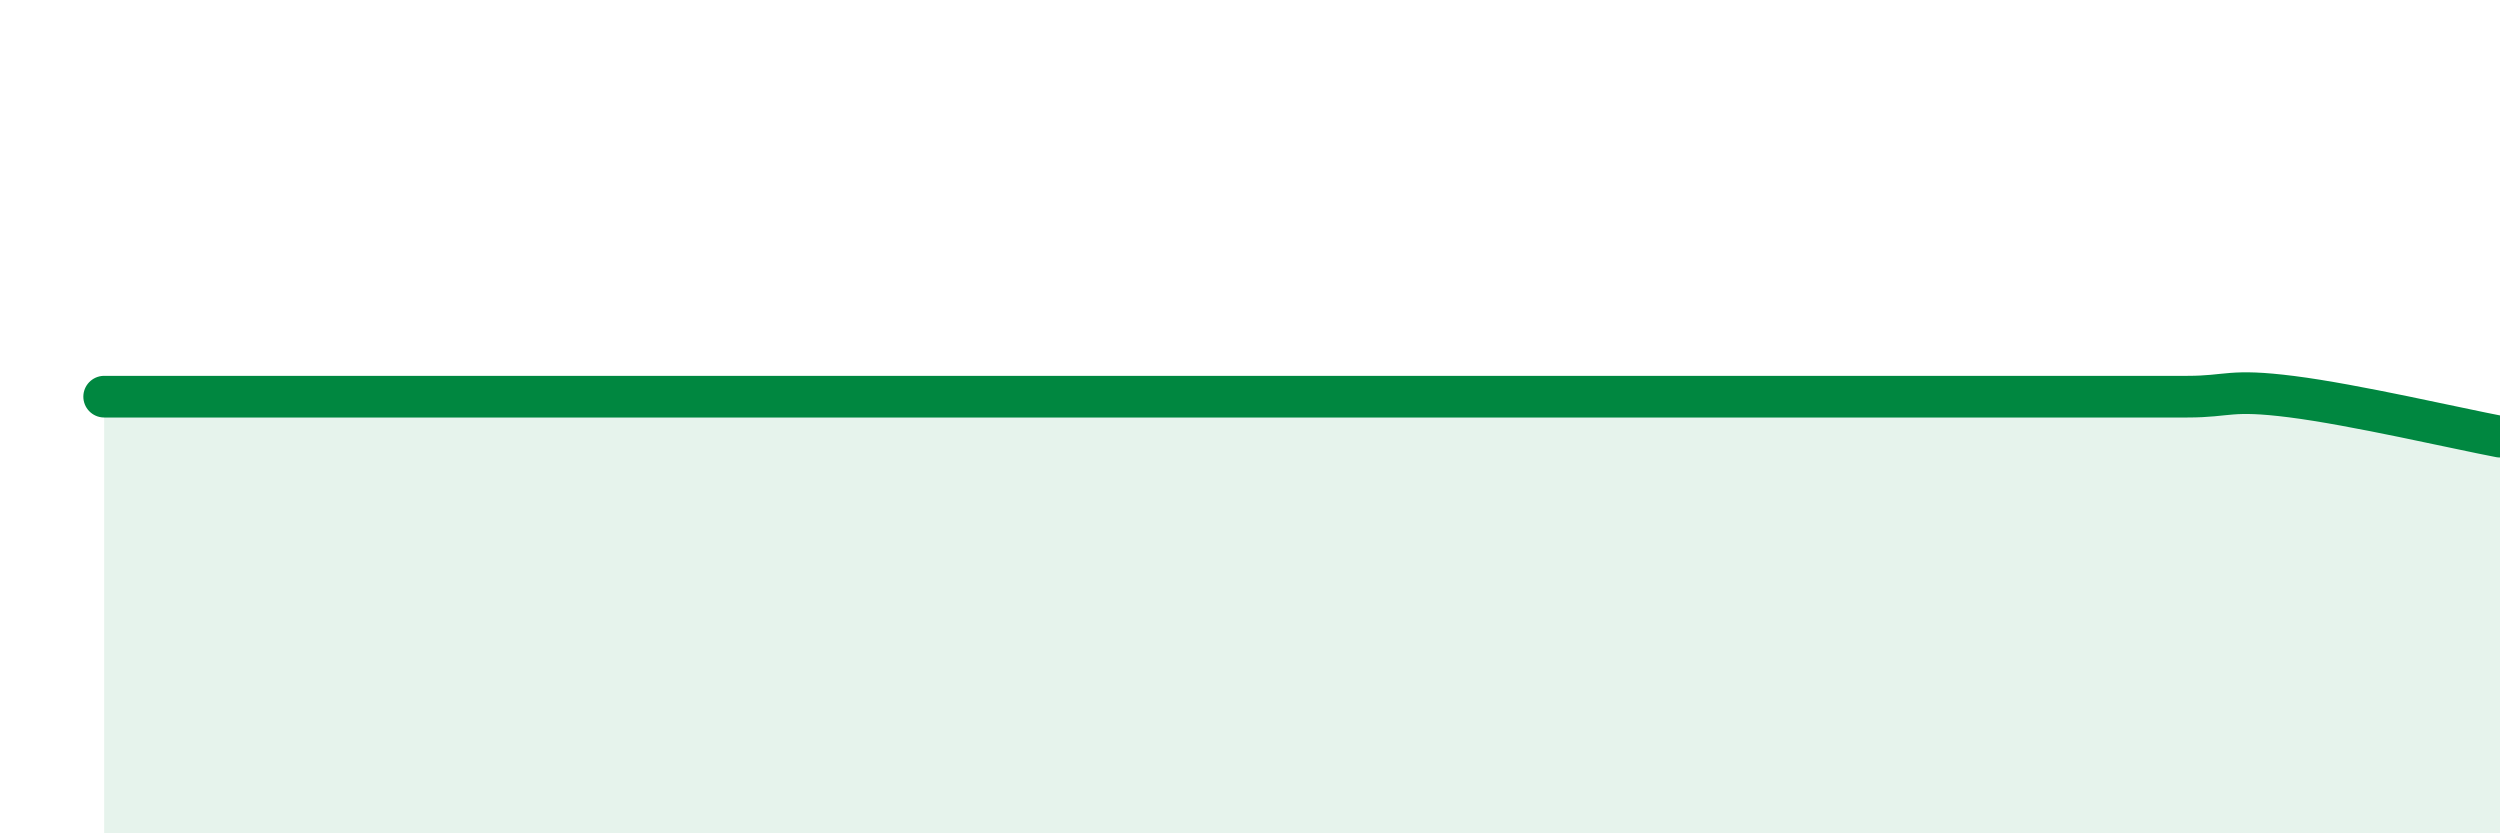
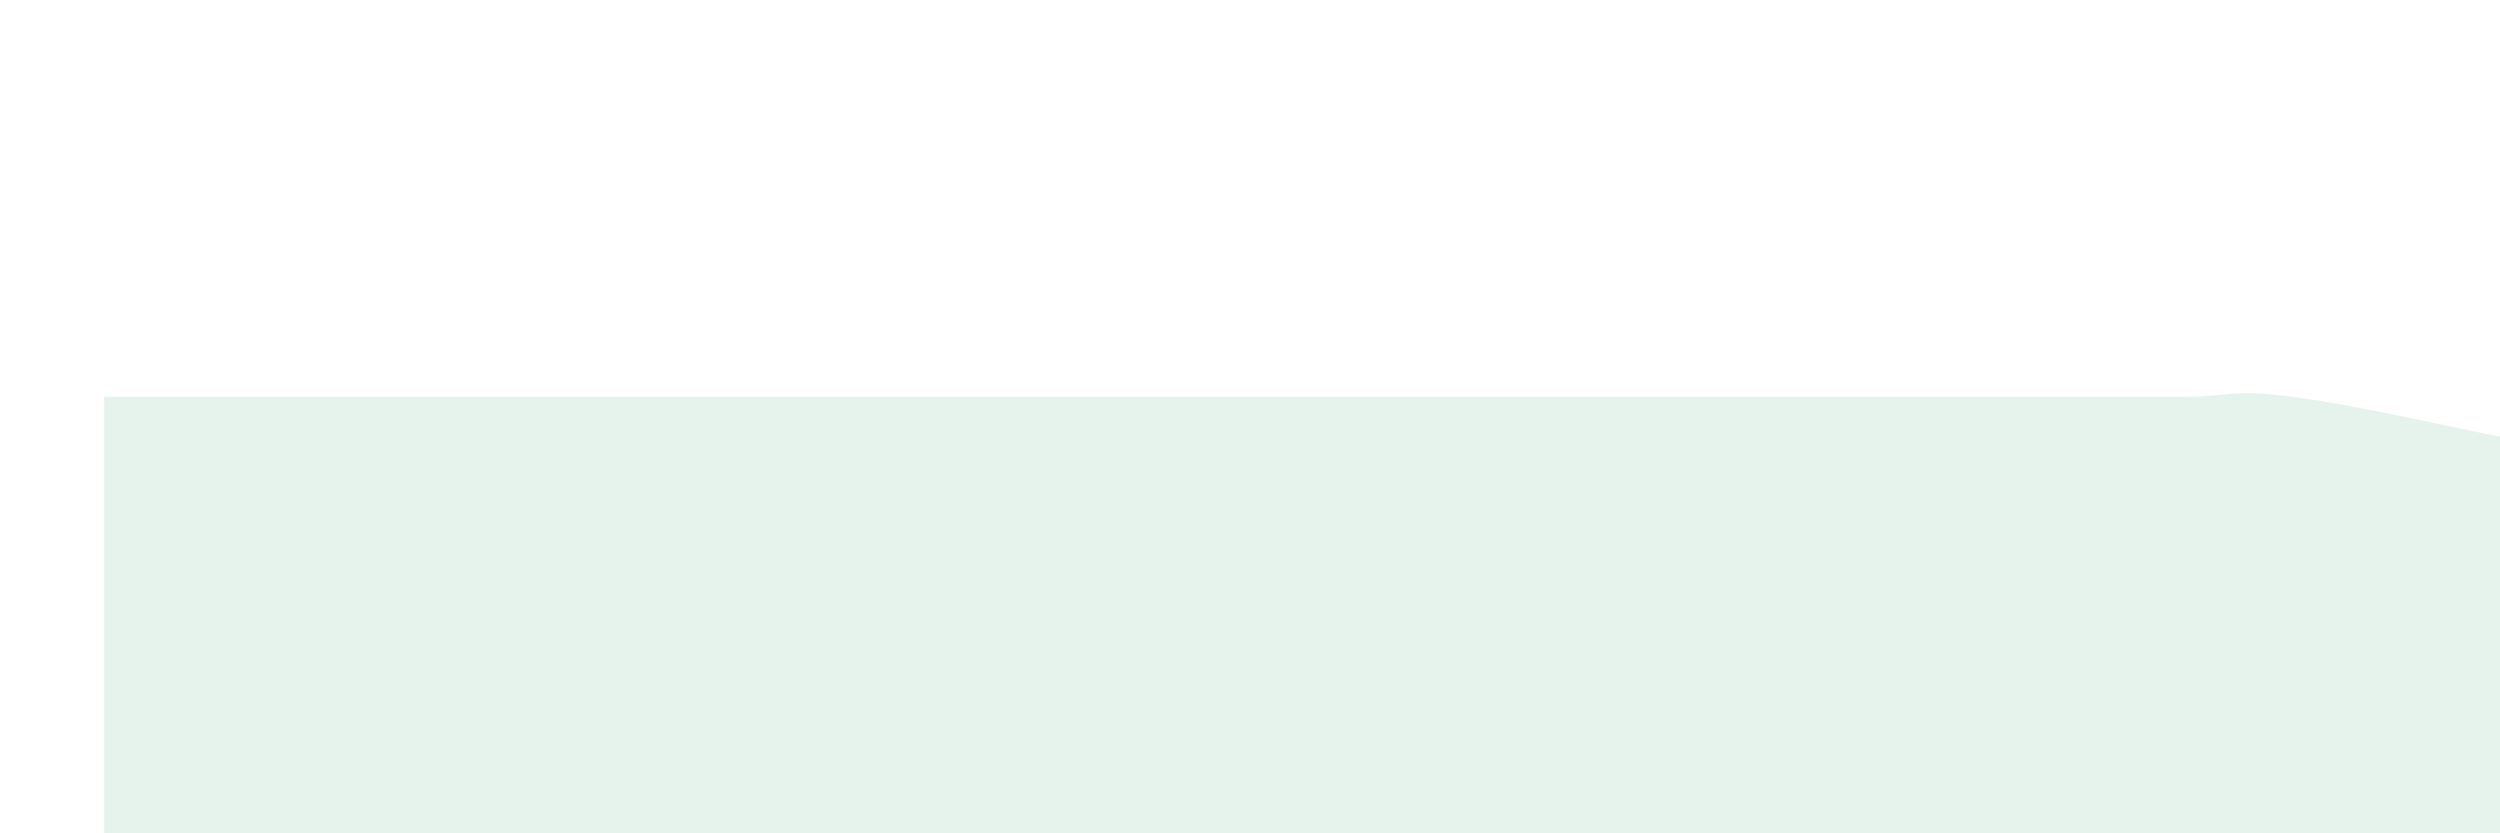
<svg xmlns="http://www.w3.org/2000/svg" width="60" height="20" viewBox="0 0 60 20">
-   <path d="M 2.5,9.52 C 3,9.52 4,9.52 5,9.52 C 6,9.52 6.5,9.52 7.5,9.52 C 8.5,9.52 9,9.52 10,9.52 C 11,9.52 11.5,9.52 12.5,9.52 C 13.5,9.52 14,9.52 15,9.52 C 16,9.52 16.5,9.52 17.5,9.52 C 18.5,9.52 19,9.52 20,9.52 C 21,9.52 21.5,9.52 22.5,9.52 C 23.5,9.52 24,9.52 25,9.52 C 26,9.52 26.5,9.52 27.5,9.52 C 28.5,9.52 29,9.52 30,9.52 C 31,9.52 31.5,9.52 32.5,9.52 C 33.5,9.52 34,9.52 35,9.52 C 36,9.52 36.5,9.52 37.5,9.52 C 38.5,9.52 39,9.52 40,9.52 C 41,9.52 41.5,9.52 42.5,9.52 C 43.5,9.52 44,9.52 45,9.52 C 46,9.52 46.5,9.52 47.5,9.52 C 48.5,9.52 49,9.52 50,9.52 C 51,9.52 51.5,9.52 52.5,9.52 C 53.5,9.52 53.5,9.33 55,9.52 C 56.5,9.71 59,10.29 60,10.48L60 20L2.5 20Z" fill="#008740" opacity="0.1" stroke-linecap="round" stroke-linejoin="round" />
-   <path d="M 2.5,9.52 C 3,9.52 4,9.52 5,9.52 C 6,9.52 6.5,9.52 7.5,9.52 C 8.5,9.52 9,9.52 10,9.52 C 11,9.52 11.5,9.52 12.5,9.52 C 13.5,9.52 14,9.52 15,9.52 C 16,9.52 16.5,9.52 17.5,9.52 C 18.5,9.52 19,9.52 20,9.52 C 21,9.52 21.5,9.52 22.5,9.52 C 23.5,9.52 24,9.52 25,9.52 C 26,9.52 26.5,9.52 27.5,9.52 C 28.5,9.52 29,9.52 30,9.52 C 31,9.52 31.5,9.52 32.5,9.52 C 33.5,9.52 34,9.52 35,9.52 C 36,9.52 36.5,9.52 37.5,9.52 C 38.5,9.52 39,9.52 40,9.52 C 41,9.52 41.5,9.52 42.5,9.52 C 43.5,9.52 44,9.52 45,9.52 C 46,9.52 46.5,9.52 47.5,9.52 C 48.5,9.52 49,9.52 50,9.52 C 51,9.52 51.5,9.52 52.5,9.52 C 53.5,9.52 53.5,9.33 55,9.52 C 56.5,9.71 59,10.29 60,10.48" stroke="#008740" stroke-width="1" fill="none" stroke-linecap="round" stroke-linejoin="round" />
+   <path d="M 2.5,9.52 C 3,9.52 4,9.52 5,9.52 C 6,9.52 6.5,9.52 7.5,9.52 C 8.5,9.52 9,9.52 10,9.52 C 11,9.52 11.5,9.52 12.5,9.52 C 13.5,9.52 14,9.52 15,9.52 C 16,9.52 16.5,9.52 17.5,9.52 C 18.5,9.52 19,9.52 20,9.52 C 21,9.52 21.5,9.52 22.5,9.52 C 23.5,9.52 24,9.52 25,9.52 C 26,9.52 26.5,9.52 27.5,9.52 C 28.5,9.52 29,9.52 30,9.52 C 31,9.52 31.5,9.52 32.5,9.52 C 33.5,9.52 34,9.52 35,9.52 C 36,9.52 36.5,9.52 37.5,9.52 C 38.5,9.52 39,9.52 40,9.52 C 41,9.52 41.5,9.52 42.5,9.52 C 43.5,9.52 44,9.52 45,9.52 C 46,9.52 46.5,9.52 47.5,9.52 C 51,9.52 51.5,9.52 52.5,9.52 C 53.5,9.52 53.5,9.33 55,9.52 C 56.5,9.71 59,10.29 60,10.48L60 20L2.5 20Z" fill="#008740" opacity="0.1" stroke-linecap="round" stroke-linejoin="round" />
</svg>